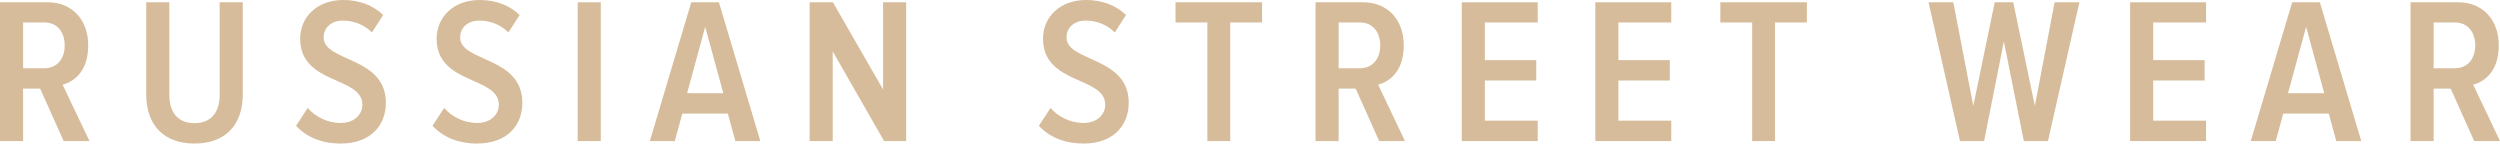
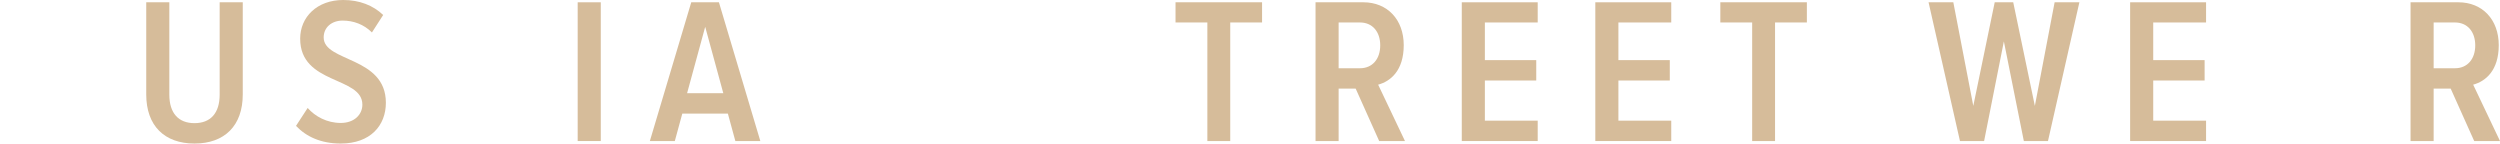
<svg xmlns="http://www.w3.org/2000/svg" id="_Слой_2" data-name="Слой 2" viewBox="0 0 2729.46 156.71">
  <defs>
    <style> .cls-1 { fill: #d6bc9a; stroke-width: 0px; } </style>
  </defs>
  <g id="_Слой_6" data-name="Слой 6">
    <g>
-       <path class="cls-1" d="m69.5,153.99l-25.66-57.23h-18.62v57.23H0V2.5h52.24c26.12,0,44.06,18.85,44.06,46.79s-14.54,39.52-27.94,43.15l29.3,61.55h-28.16Zm1.14-104.47c0-14.99-8.63-24.98-22.03-24.98h-23.39v49.97h23.39c13.4,0,22.03-9.99,22.03-24.98Z" />
      <path class="cls-1" d="m159.66,103.11V2.5h25.21v100.84c0,20.21,9.99,31.11,27.48,31.11s27.48-10.9,27.48-31.11V2.5h25.21v100.61c0,34.29-19.99,53.6-52.69,53.6s-52.69-19.3-52.69-53.6Z" />
      <path class="cls-1" d="m323.18,137.41l12.72-19.53c8.18,9.31,21.12,16.35,36.11,16.35s23.62-9.31,23.62-19.99c0-31.11-67.91-21.57-67.91-72,0-23.62,18.4-42.25,47.01-42.25,17.72,0,32.7,5.9,43.61,16.35l-12.27,19.08c-8.86-8.86-20.21-12.95-32.02-12.95s-20.67,7.27-20.67,18.4c0,27.03,67.91,20.44,67.91,71.32,0,24.76-16.81,44.51-49.28,44.51-21.58,0-37.7-7.5-48.83-19.3Z" />
-       <path class="cls-1" d="m472.17,137.41l12.72-19.53c8.18,9.31,21.12,16.35,36.11,16.35s23.62-9.31,23.62-19.99c0-31.11-67.91-21.57-67.91-72,0-23.62,18.4-42.25,47.01-42.25,17.72,0,32.71,5.9,43.61,16.35l-12.26,19.08c-8.86-8.86-20.21-12.95-32.02-12.95s-20.67,7.27-20.67,18.4c0,27.03,67.91,20.44,67.91,71.32,0,24.76-16.81,44.51-49.28,44.51-21.58,0-37.7-7.5-48.83-19.3Z" />
      <path class="cls-1" d="m630.7,153.99V2.5h25.21v151.49h-25.21Z" />
      <path class="cls-1" d="m802.85,153.99l-8.18-29.98h-49.74l-8.18,29.98h-27.25L754.7,2.5h30.21l45.2,151.49h-27.25Zm-32.93-124.69l-19.76,72.45h39.52l-19.76-72.45Z" />
-       <path class="cls-1" d="m965.24,153.99l-56.1-97.89v97.89h-25.21V2.5h25.44l54.74,95.16V2.5h25.21v151.49h-24.08Z" />
-       <path class="cls-1" d="m1134.21,137.41l12.72-19.53c8.18,9.31,21.12,16.35,36.11,16.35s23.62-9.31,23.62-19.99c0-31.11-67.91-21.57-67.91-72,0-23.62,18.4-42.25,47.01-42.25,17.72,0,32.7,5.9,43.61,16.35l-12.26,19.08c-8.86-8.86-20.21-12.95-32.02-12.95s-20.67,7.27-20.67,18.4c0,27.03,67.91,20.44,67.91,71.32,0,24.76-16.81,44.51-49.28,44.51-21.58,0-37.7-7.5-48.83-19.3Z" />
      <path class="cls-1" d="m1318.17,153.99V24.53h-34.75V2.5h94.48v22.03h-34.75v129.46h-24.98Z" />
      <path class="cls-1" d="m1505.77,153.99l-25.66-57.23h-18.62v57.23h-25.21V2.5h52.24c26.12,0,44.06,18.85,44.06,46.79s-14.54,39.52-27.94,43.15l29.3,61.55h-28.17Zm1.14-104.47c0-14.99-8.63-24.98-22.03-24.98h-23.39v49.97h23.39c13.4,0,22.03-9.99,22.03-24.98Z" />
      <path class="cls-1" d="m1595.94,153.99V2.5h82.9v22.03h-57.69v41.11h56.1v22.26h-56.1v43.83h57.69v22.26h-82.9Z" />
      <path class="cls-1" d="m1741.74,153.99V2.5h82.9v22.03h-57.69v41.11h56.1v22.26h-56.1v43.83h57.69v22.26h-82.9Z" />
      <path class="cls-1" d="m1912.98,153.99V24.53h-34.75V2.5h94.48v22.03h-34.75v129.46h-24.98Z" />
      <path class="cls-1" d="m2209.59,153.99l-21.8-108.79-21.58,108.79h-26.35l-34.29-151.49h27.03l21.81,113.11,23.39-113.11h20.21l23.62,113.11,21.58-113.11h27.03l-34.29,151.49h-26.35Z" />
      <path class="cls-1" d="m2325.65,153.99V2.5h82.9v22.03h-57.69v41.11h56.1v22.26h-56.1v43.83h57.69v22.26h-82.9Z" />
-       <path class="cls-1" d="m2550.72,153.99l-8.18-29.98h-49.74l-8.17,29.98h-27.26l45.2-151.49h30.21l45.2,151.49h-27.25Zm-32.93-124.69l-19.76,72.45h39.52l-19.76-72.45Z" />
      <path class="cls-1" d="m2701.3,153.99l-25.67-57.23h-18.62v57.23h-25.21V2.5h52.24c26.12,0,44.06,18.85,44.06,46.79s-14.54,39.52-27.93,43.15l29.3,61.55h-28.16Zm1.13-104.47c0-14.99-8.63-24.98-22.03-24.98h-23.39v49.97h23.39c13.4,0,22.03-9.99,22.03-24.98Z" />
    </g>
  </g>
</svg>